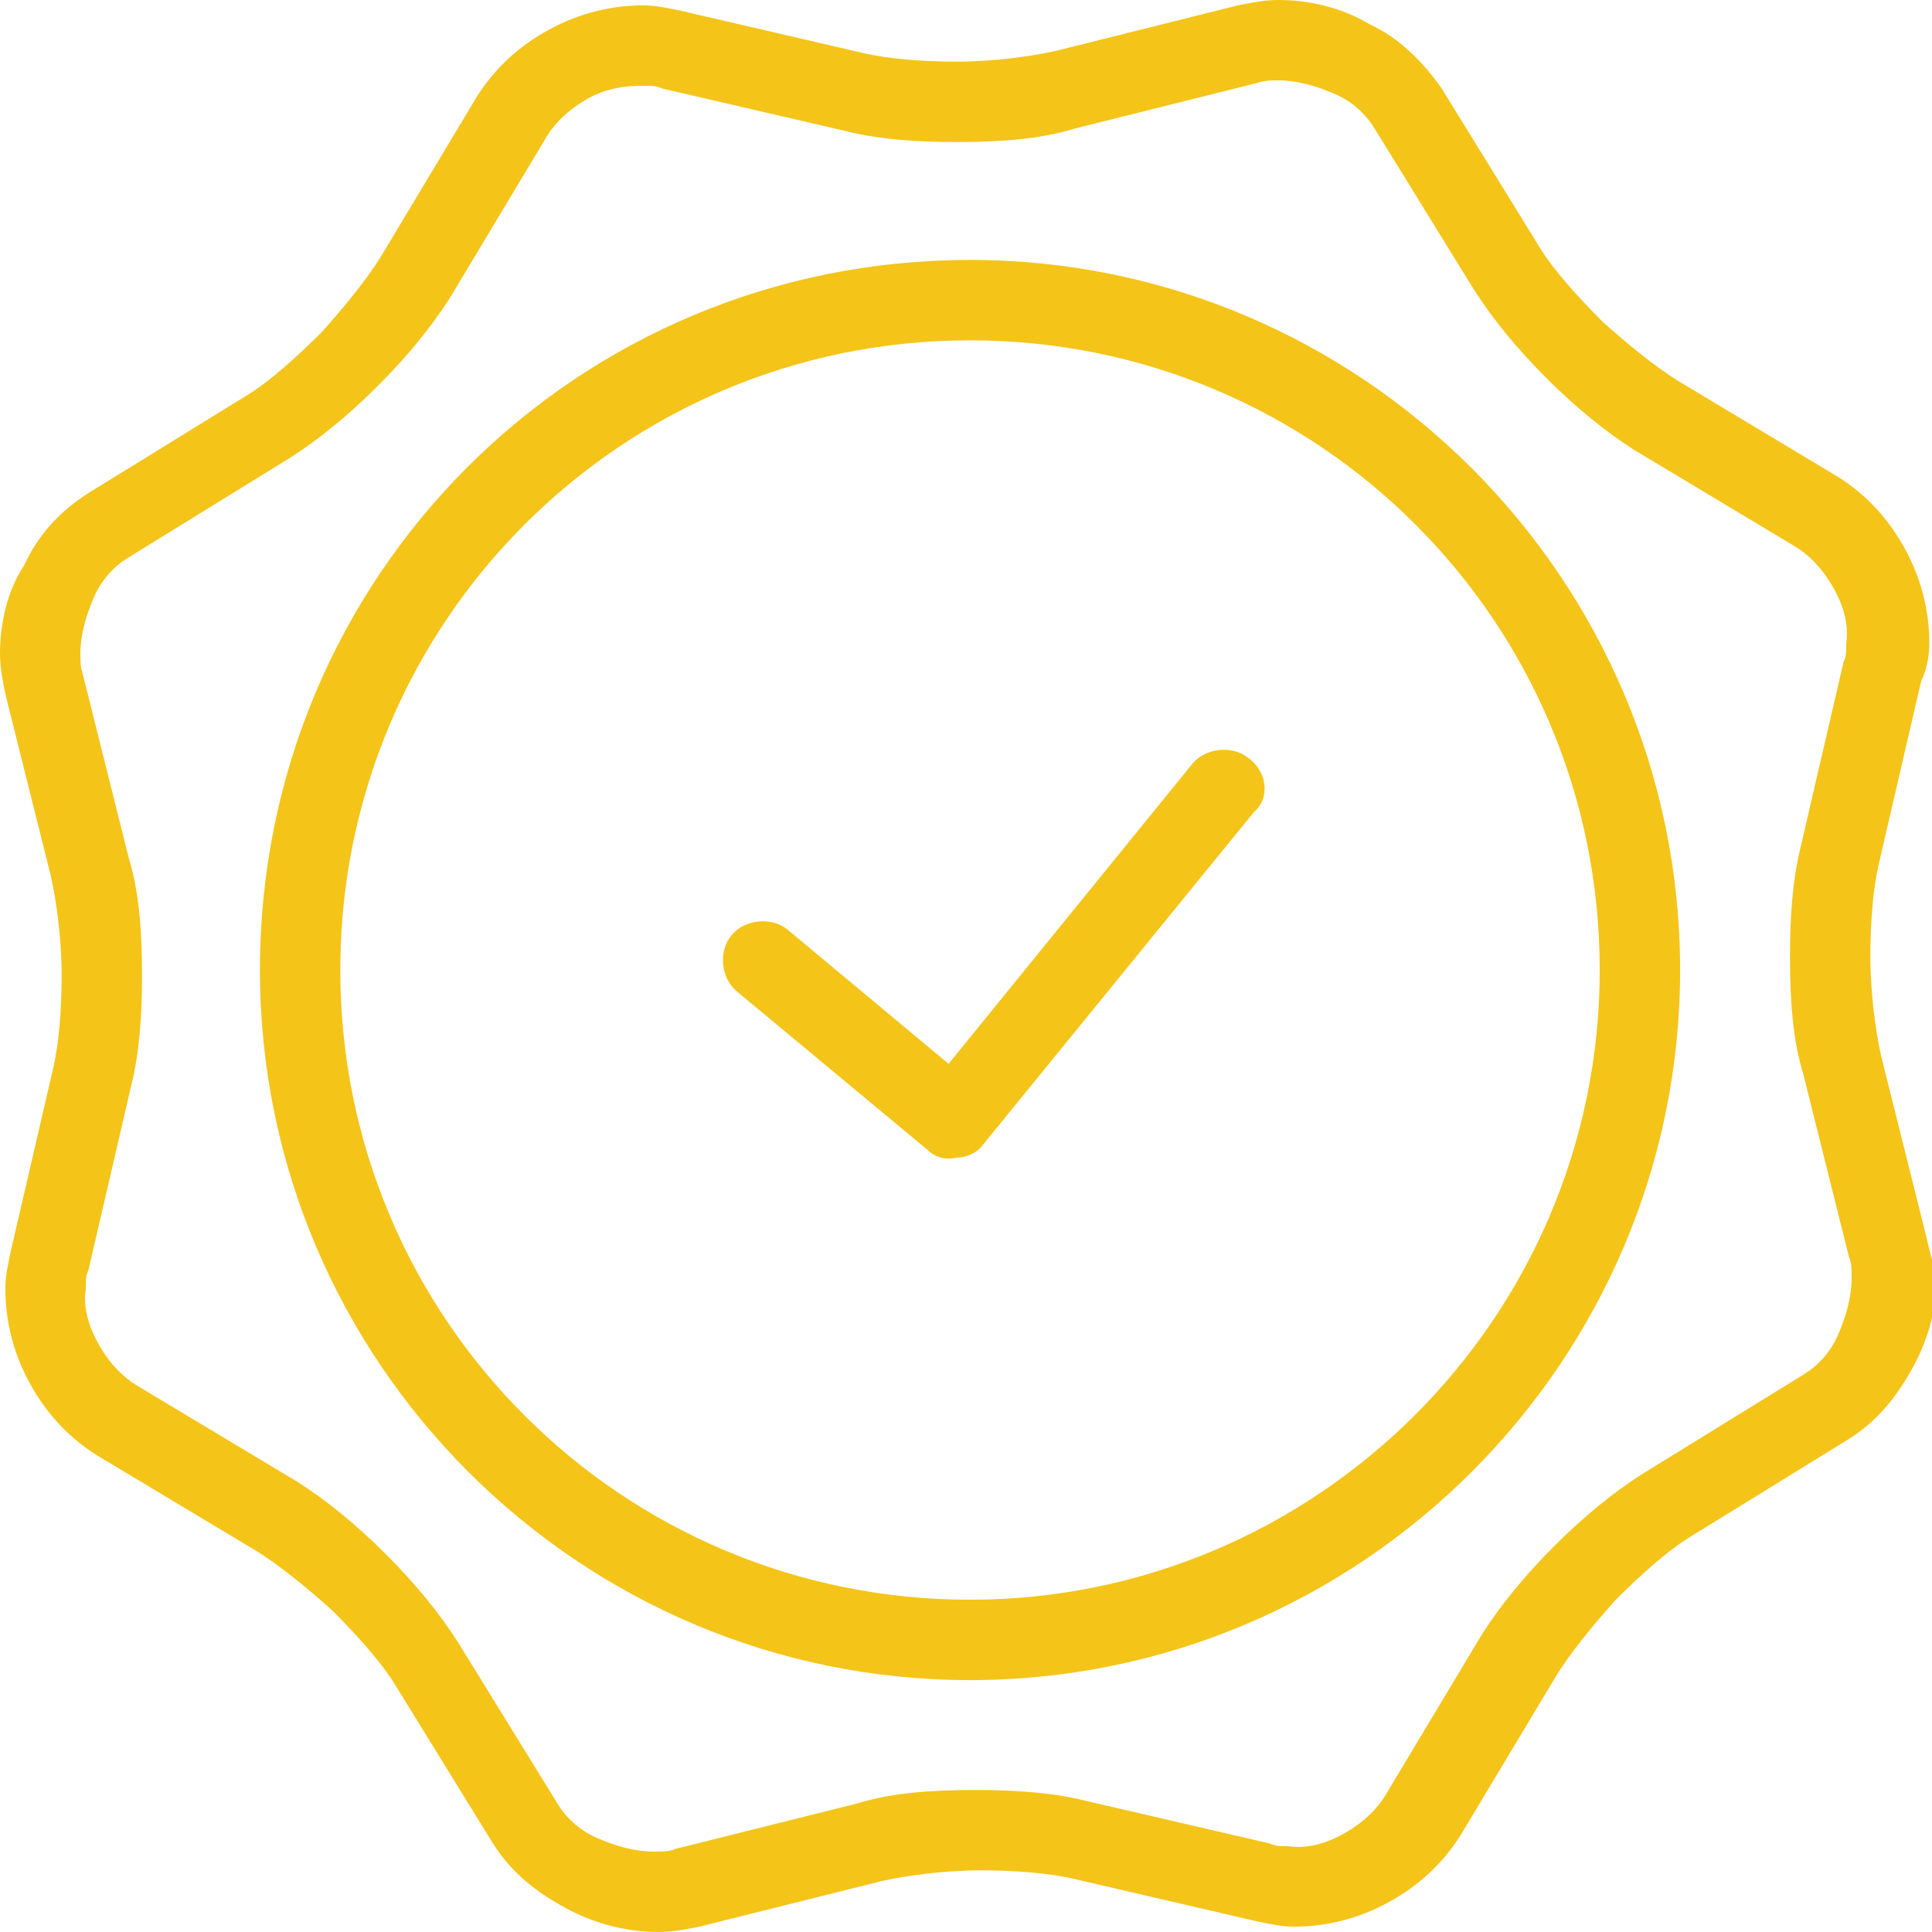
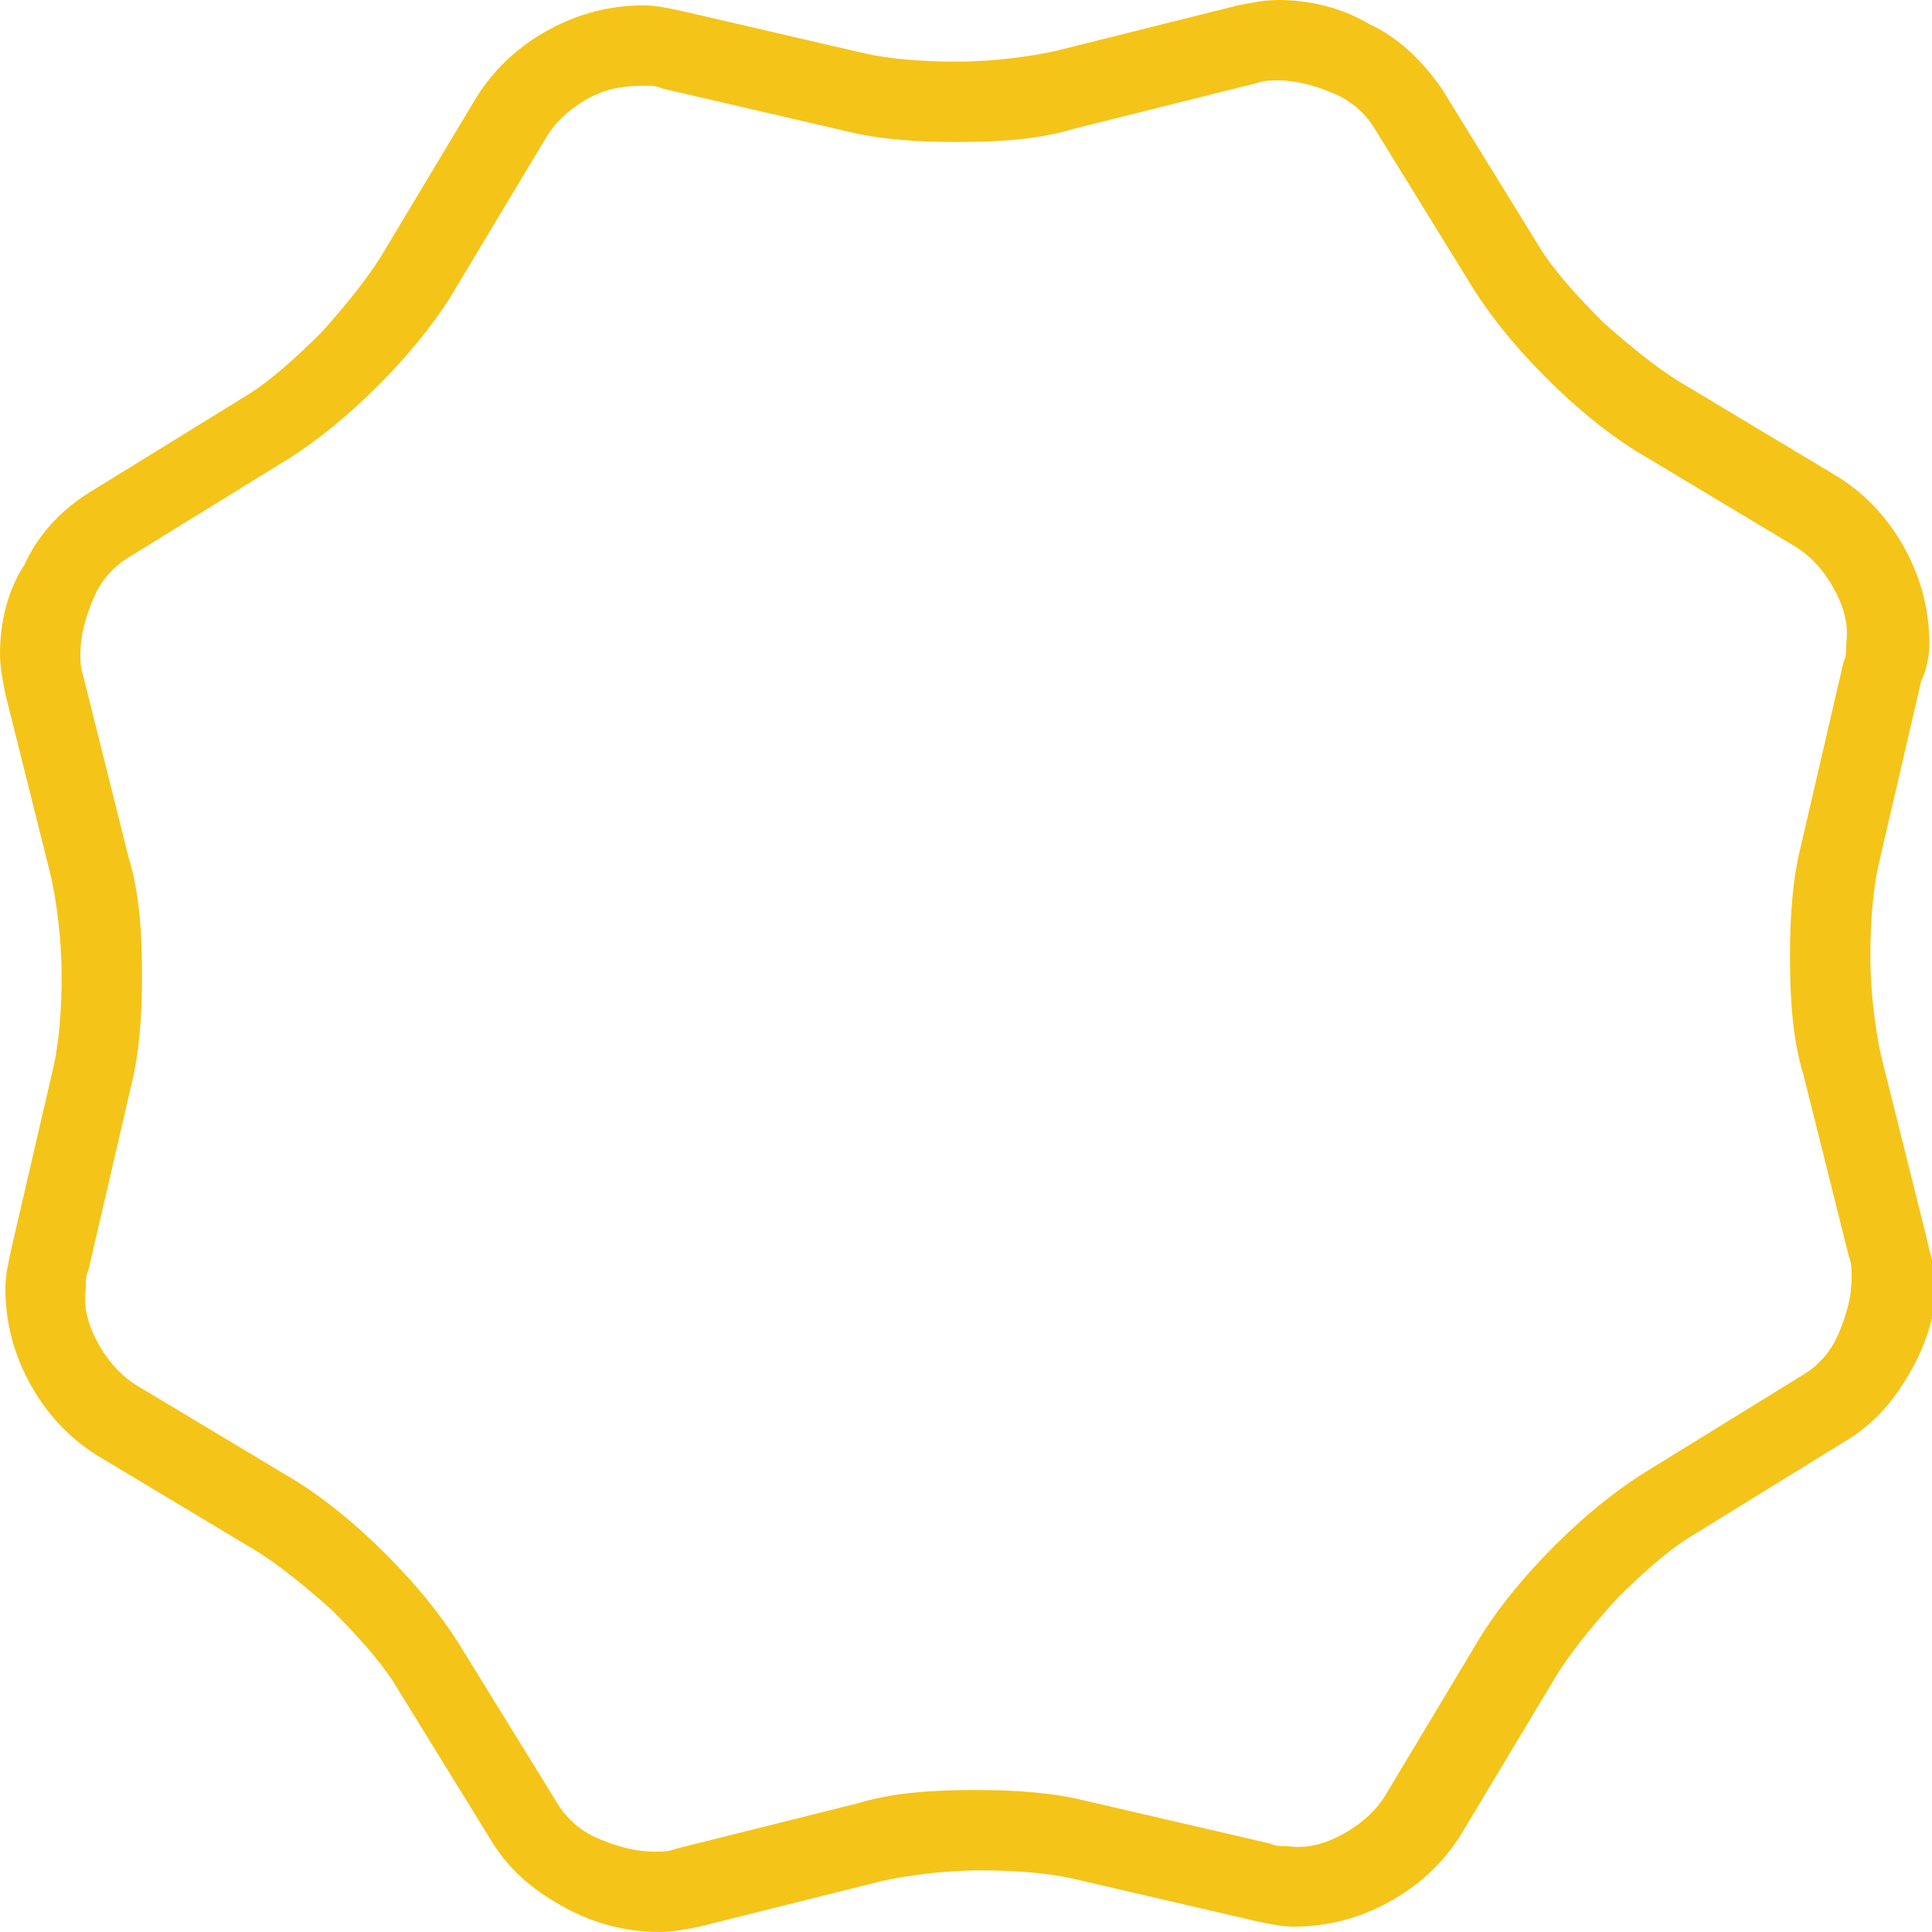
<svg xmlns="http://www.w3.org/2000/svg" version="1.1" id="Layer_1" x="0px" y="0px" viewBox="0 0 72.1 72.1" style="enable-background:new 0 0 72.1 72.1;" xml:space="preserve">
  <style type="text/css">
	.st0{fill:#F4C419;}
</style>
-   <path class="st0" d="M46.6,28.3c-0.6-0.5-1.6-0.4-2.1,0.2l-9.1,11.2l-6-5c-0.6-0.5-1.6-0.4-2.1,0.2c-0.5,0.6-0.4,1.6,0.2,2.1  l7.1,5.9c0.3,0.3,0.7,0.4,1.1,0.3c0.4,0,0.8-0.2,1-0.5l10.1-12.4C47.4,29.8,47.3,28.8,46.6,28.3z" />
-   <path class="st0" d="M36.2,9.7C21.5,9.7,9.7,21.5,9.7,36.2c0,14.6,11.9,26.5,26.5,26.5c14.6,0,26.5-11.9,26.5-26.5  S50.8,9.7,36.2,9.7z M36.2,59.7c-13,0-23.5-10.5-23.5-23.5s10.5-23.5,23.5-23.5c13,0,23.5,10.5,23.5,23.5S49.1,59.7,36.2,59.7z" />
  <path class="st0" d="M71.9,46.2l-1.7-6.8c-0.2-0.9-0.4-2.3-0.4-3.7c0-1.3,0.1-2.5,0.3-3.4l1.6-6.9l0,0C71.9,25,72,24.5,72,24  c0-1.2-0.3-2.4-0.9-3.5c-0.6-1.1-1.4-2-2.5-2.7l-6-3.6c-0.8-0.5-1.8-1.3-2.8-2.2c-0.9-0.9-1.8-1.9-2.3-2.7l-3.7-6  c-0.7-1-1.6-1.9-2.7-2.4C50.1,0.3,48.9,0,47.7,0c-0.5,0-1,0.1-1.5,0.2l-6.8,1.7c-0.9,0.2-2.3,0.4-3.7,0.4c-1.3,0-2.5-0.1-3.4-0.3  l-6.9-1.6c-0.5-0.1-0.9-0.2-1.4-0.2c-1.2,0-2.4,0.3-3.5,0.9c-1.1,0.6-2,1.4-2.7,2.5l-3.6,6c-0.5,0.8-1.3,1.8-2.2,2.8  c-0.9,0.9-1.9,1.8-2.7,2.3l-6,3.7c-1.1,0.7-1.9,1.6-2.4,2.7C0.3,22,0,23.2,0,24.4c0,0.5,0.1,1,0.2,1.5l1.7,6.8  c0.2,0.9,0.4,2.3,0.4,3.7c0,1.3-0.1,2.5-0.3,3.4l-1.6,6.9l0,0c-0.1,0.5-0.2,0.9-0.2,1.4c0,1.2,0.3,2.4,0.9,3.5  c0.6,1.1,1.4,2,2.5,2.7l6,3.6c0.8,0.5,1.8,1.3,2.8,2.2c0.9,0.9,1.8,1.9,2.3,2.7l3.7,6c0.7,1.1,1.6,1.8,2.7,2.4  c1.1,0.6,2.3,0.9,3.5,0.9c0.5,0,1-0.1,1.5-0.2l6.8-1.7c0.9-0.2,2.3-0.4,3.7-0.4c1.3,0,2.5,0.1,3.4,0.3l6.9,1.6  c0.5,0.1,0.9,0.2,1.4,0.2c1.2,0,2.4-0.3,3.5-0.9c1.1-0.6,2-1.4,2.7-2.5l3.6-6c0.5-0.8,1.3-1.8,2.2-2.8c0.9-0.9,1.9-1.8,2.7-2.3  l6-3.7c1.1-0.7,1.8-1.6,2.4-2.7c0.6-1.1,0.9-2.3,0.9-3.5C72.1,47.2,71.9,46.2,71.9,46.2z M68.6,49.8c-0.3,0.7-0.8,1.2-1.3,1.5  l-6,3.7c-1.1,0.7-2.2,1.6-3.3,2.7c-1.1,1.1-2,2.2-2.7,3.3l-3.6,6c-0.3,0.5-0.8,1-1.5,1.4c-0.7,0.4-1.4,0.6-2.1,0.5  c-0.3,0-0.5,0-0.7-0.1l-6.9-1.6c-1.2-0.3-2.6-0.4-4.1-0.4c-1.6,0-3.1,0.1-4.4,0.5L25.2,69c-0.2,0.1-0.5,0.1-0.8,0.1  c-0.7,0-1.4-0.2-2.1-0.5c-0.7-0.3-1.2-0.8-1.5-1.3l-3.7-6c-0.7-1.1-1.6-2.2-2.7-3.3c-1.1-1.1-2.2-2-3.3-2.7l-6-3.6  c-0.5-0.3-1-0.8-1.4-1.5c-0.4-0.7-0.6-1.4-0.5-2.1c0-0.3,0-0.5,0.1-0.7v0l1.6-6.9c0.3-1.2,0.4-2.6,0.4-4.1c0-1.6-0.1-3.1-0.5-4.4  l-1.7-6.8C3,24.9,3,24.7,3,24.4c0-0.7,0.2-1.4,0.5-2.1c0.3-0.7,0.8-1.2,1.3-1.5l6-3.7c1.1-0.7,2.2-1.6,3.3-2.7  c1.1-1.1,2-2.2,2.7-3.3l3.6-6c0.3-0.5,0.8-1,1.5-1.4c0.7-0.4,1.4-0.5,2.1-0.5c0.3,0,0.5,0,0.7,0.1l6.9,1.6c1.2,0.3,2.6,0.4,4.1,0.4  c1.6,0,3.1-0.1,4.4-0.5l6.8-1.7C47.2,3,47.4,3,47.7,3c0.7,0,1.4,0.2,2.1,0.5c0.7,0.3,1.2,0.8,1.5,1.3l3.7,6c0.7,1.1,1.6,2.2,2.7,3.3  c1.1,1.1,2.2,2,3.3,2.7l6,3.6c0.5,0.3,1,0.8,1.4,1.5c0.4,0.7,0.6,1.4,0.5,2.1c0,0.3,0,0.5-0.1,0.7v0l-1.6,6.9  c-0.3,1.2-0.4,2.6-0.4,4.1c0,1.6,0.1,3.1,0.5,4.4l1.7,6.8h0c0.1,0.2,0.1,0.5,0.1,0.8C69.1,48.4,68.9,49.1,68.6,49.8z" />
</svg>